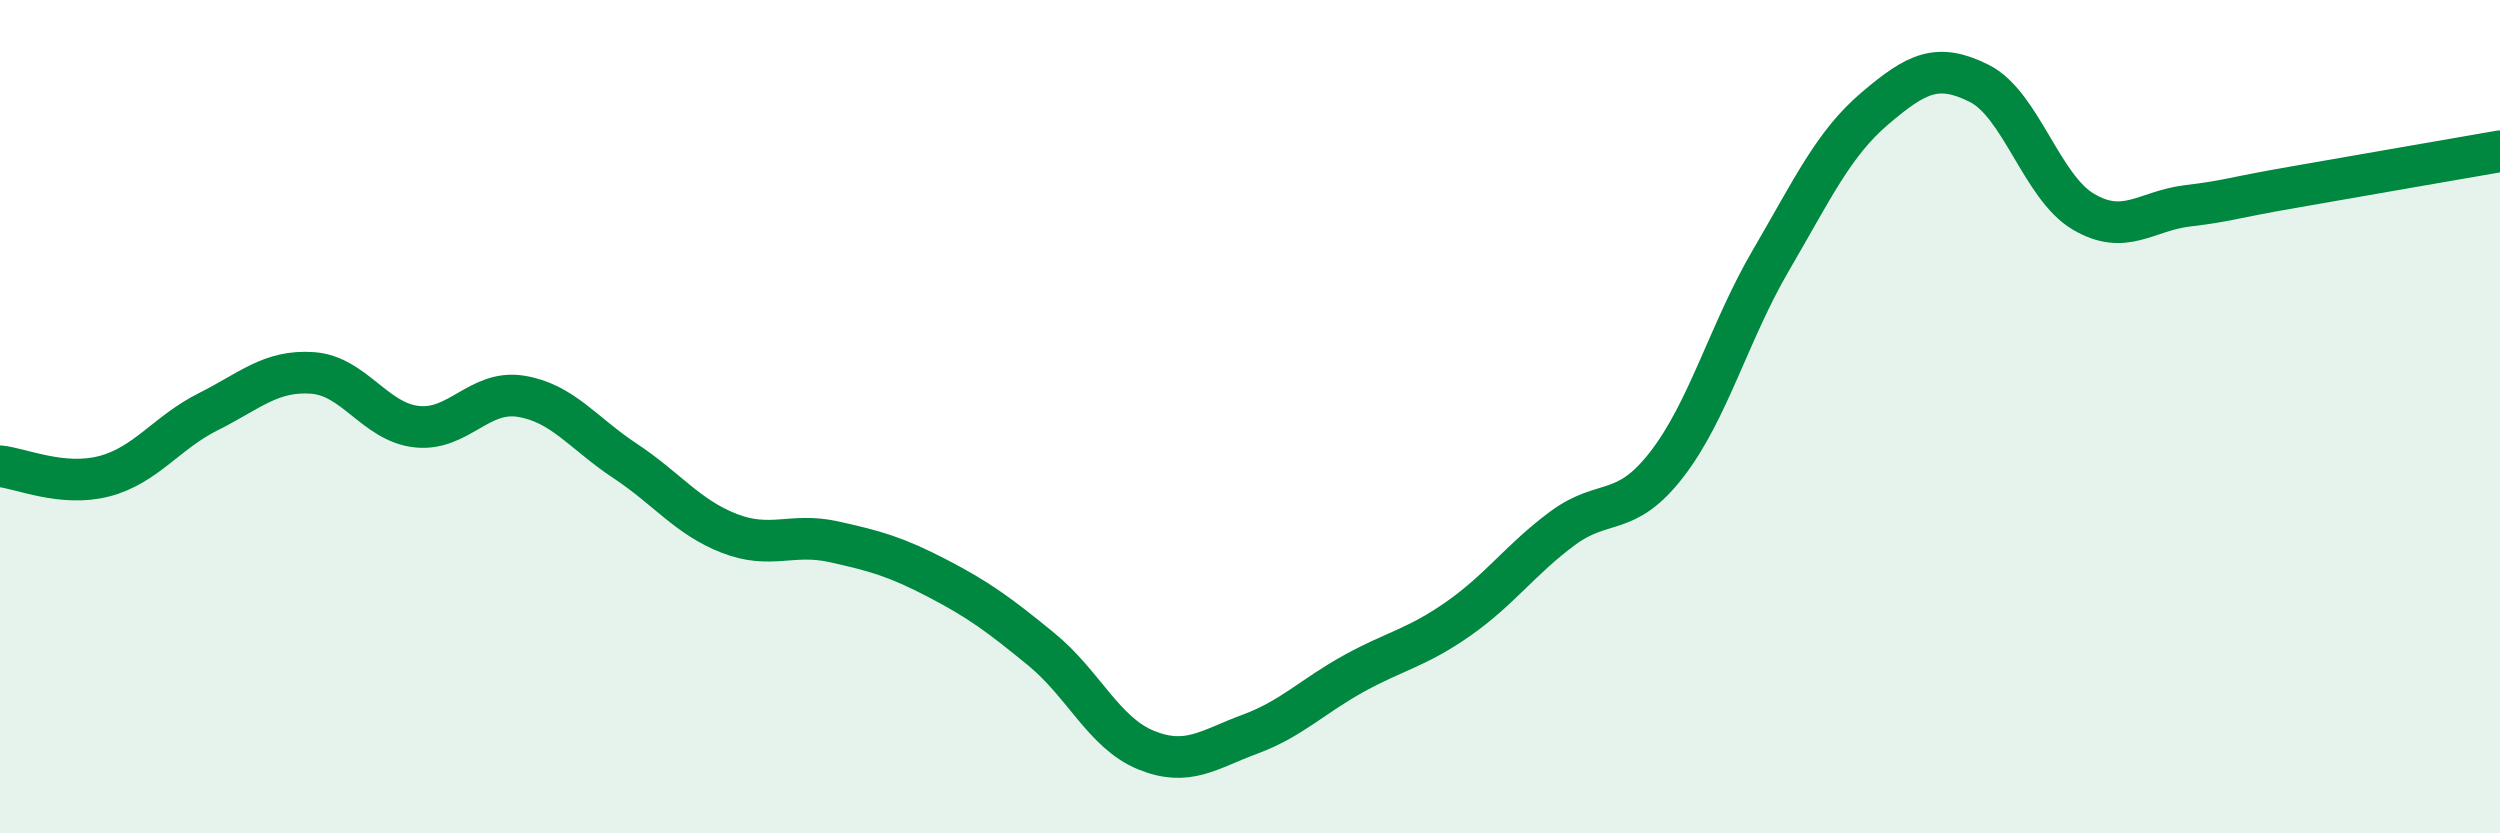
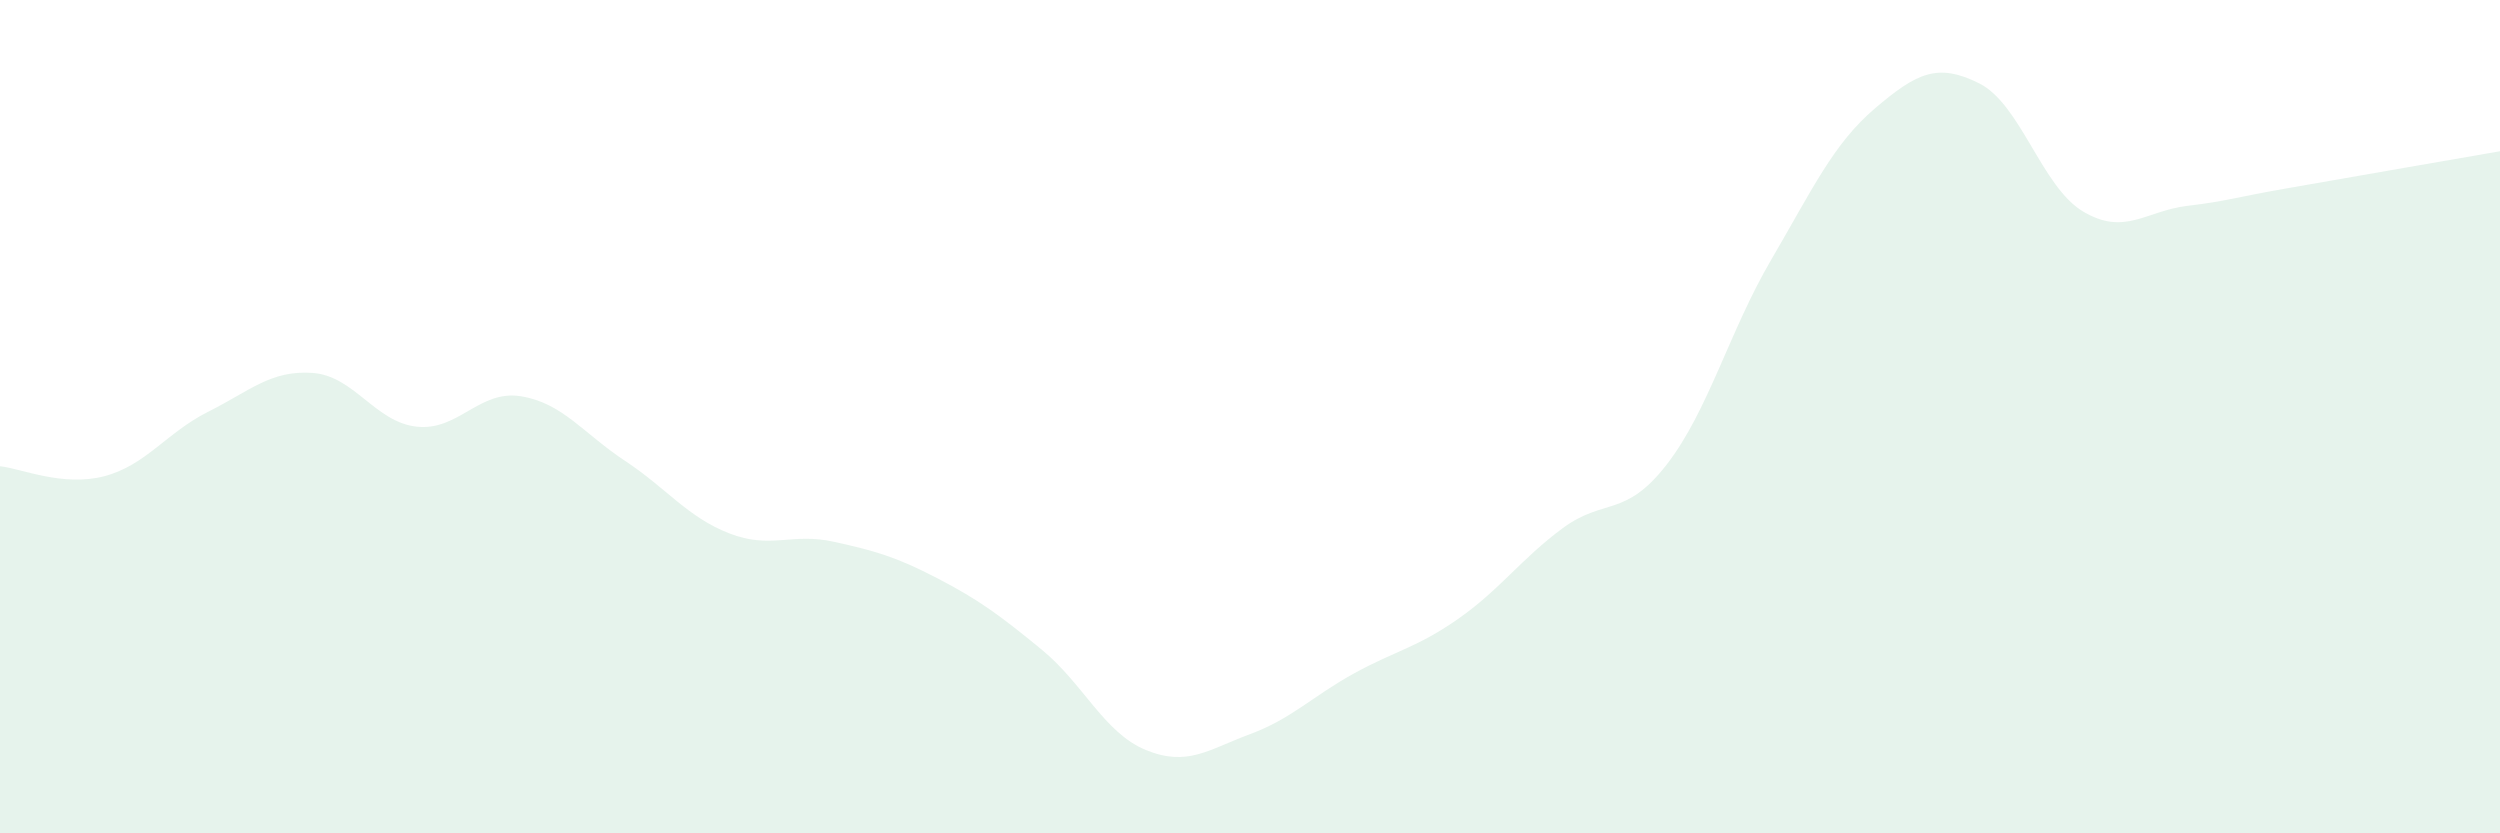
<svg xmlns="http://www.w3.org/2000/svg" width="60" height="20" viewBox="0 0 60 20">
  <path d="M 0,11.19 C 0.5,11.24 1.5,11.69 2.5,11.43 C 3.5,11.17 4,10.38 5,9.88 C 6,9.38 6.5,8.88 7.5,8.95 C 8.5,9.02 9,10.13 10,10.24 C 11,10.35 11.5,9.35 12.5,9.51 C 13.5,9.67 14,10.4 15,11.06 C 16,11.72 16.5,12.41 17.5,12.8 C 18.5,13.19 19,12.78 20,13 C 21,13.22 21.5,13.36 22.5,13.88 C 23.5,14.4 24,14.77 25,15.59 C 26,16.41 26.5,17.59 27.5,18 C 28.5,18.41 29,17.99 30,17.62 C 31,17.25 31.5,16.71 32.5,16.16 C 33.5,15.61 34,15.55 35,14.85 C 36,14.15 36.5,13.42 37.5,12.68 C 38.5,11.94 39,12.44 40,11.15 C 41,9.86 41.5,7.96 42.5,6.25 C 43.5,4.54 44,3.45 45,2.6 C 46,1.75 46.5,1.5 47.5,2 C 48.5,2.5 49,4.49 50,5.08 C 51,5.67 51.5,5.06 52.5,4.94 C 53.5,4.82 53.5,4.76 55,4.5 C 56.5,4.24 59,3.8 60,3.63L60 20L0 20Z" fill="#008740" opacity="0.1" stroke-linecap="round" stroke-linejoin="round" />
-   <path d="M 0,11.19 C 0.5,11.24 1.5,11.69 2.5,11.43 C 3.5,11.17 4,10.38 5,9.88 C 6,9.38 6.5,8.88 7.5,8.95 C 8.5,9.02 9,10.13 10,10.24 C 11,10.35 11.5,9.35 12.5,9.51 C 13.5,9.67 14,10.4 15,11.06 C 16,11.72 16.5,12.41 17.5,12.8 C 18.5,13.19 19,12.78 20,13 C 21,13.22 21.5,13.36 22.5,13.88 C 23.5,14.4 24,14.77 25,15.59 C 26,16.41 26.5,17.59 27.5,18 C 28.5,18.41 29,17.99 30,17.62 C 31,17.25 31.5,16.71 32.5,16.16 C 33.5,15.61 34,15.55 35,14.85 C 36,14.15 36.5,13.42 37.5,12.68 C 38.5,11.94 39,12.44 40,11.15 C 41,9.86 41.5,7.96 42.5,6.25 C 43.5,4.54 44,3.45 45,2.6 C 46,1.75 46.5,1.5 47.5,2 C 48.5,2.5 49,4.49 50,5.08 C 51,5.67 51.5,5.06 52.5,4.94 C 53.5,4.82 53.5,4.76 55,4.5 C 56.5,4.24 59,3.8 60,3.63" stroke="#008740" stroke-width="1" fill="none" stroke-linecap="round" stroke-linejoin="round" />
</svg>